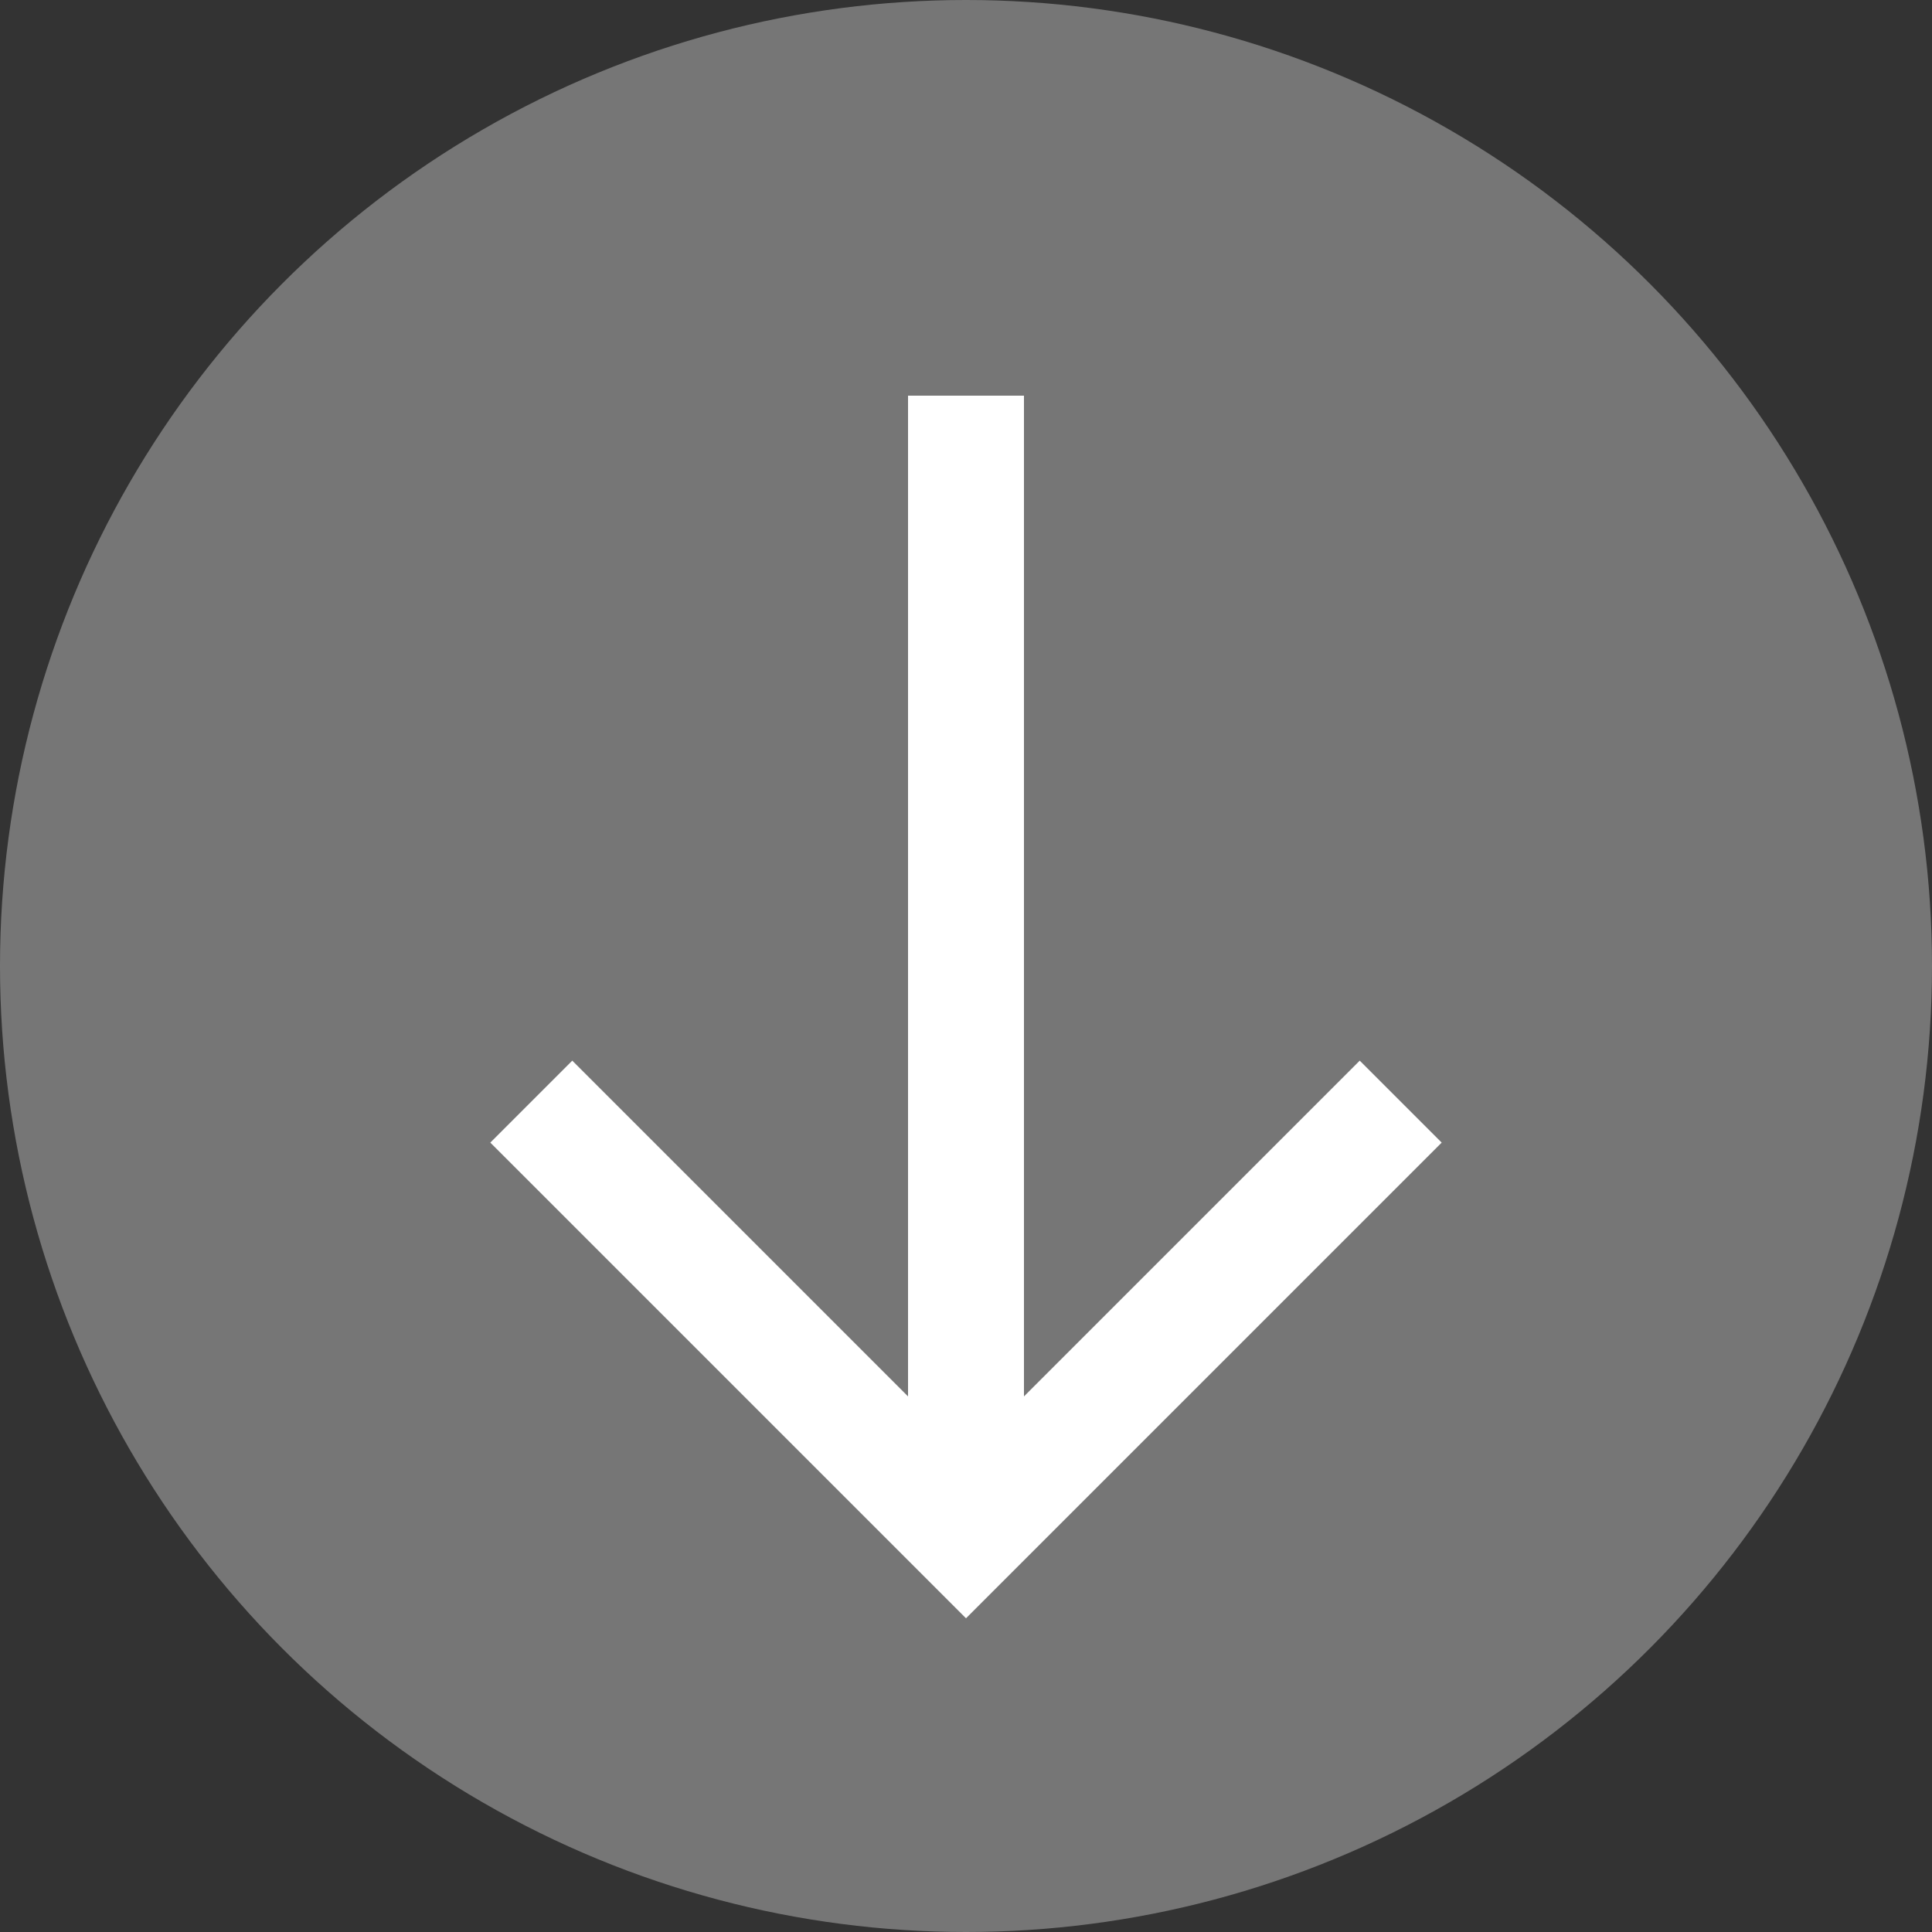
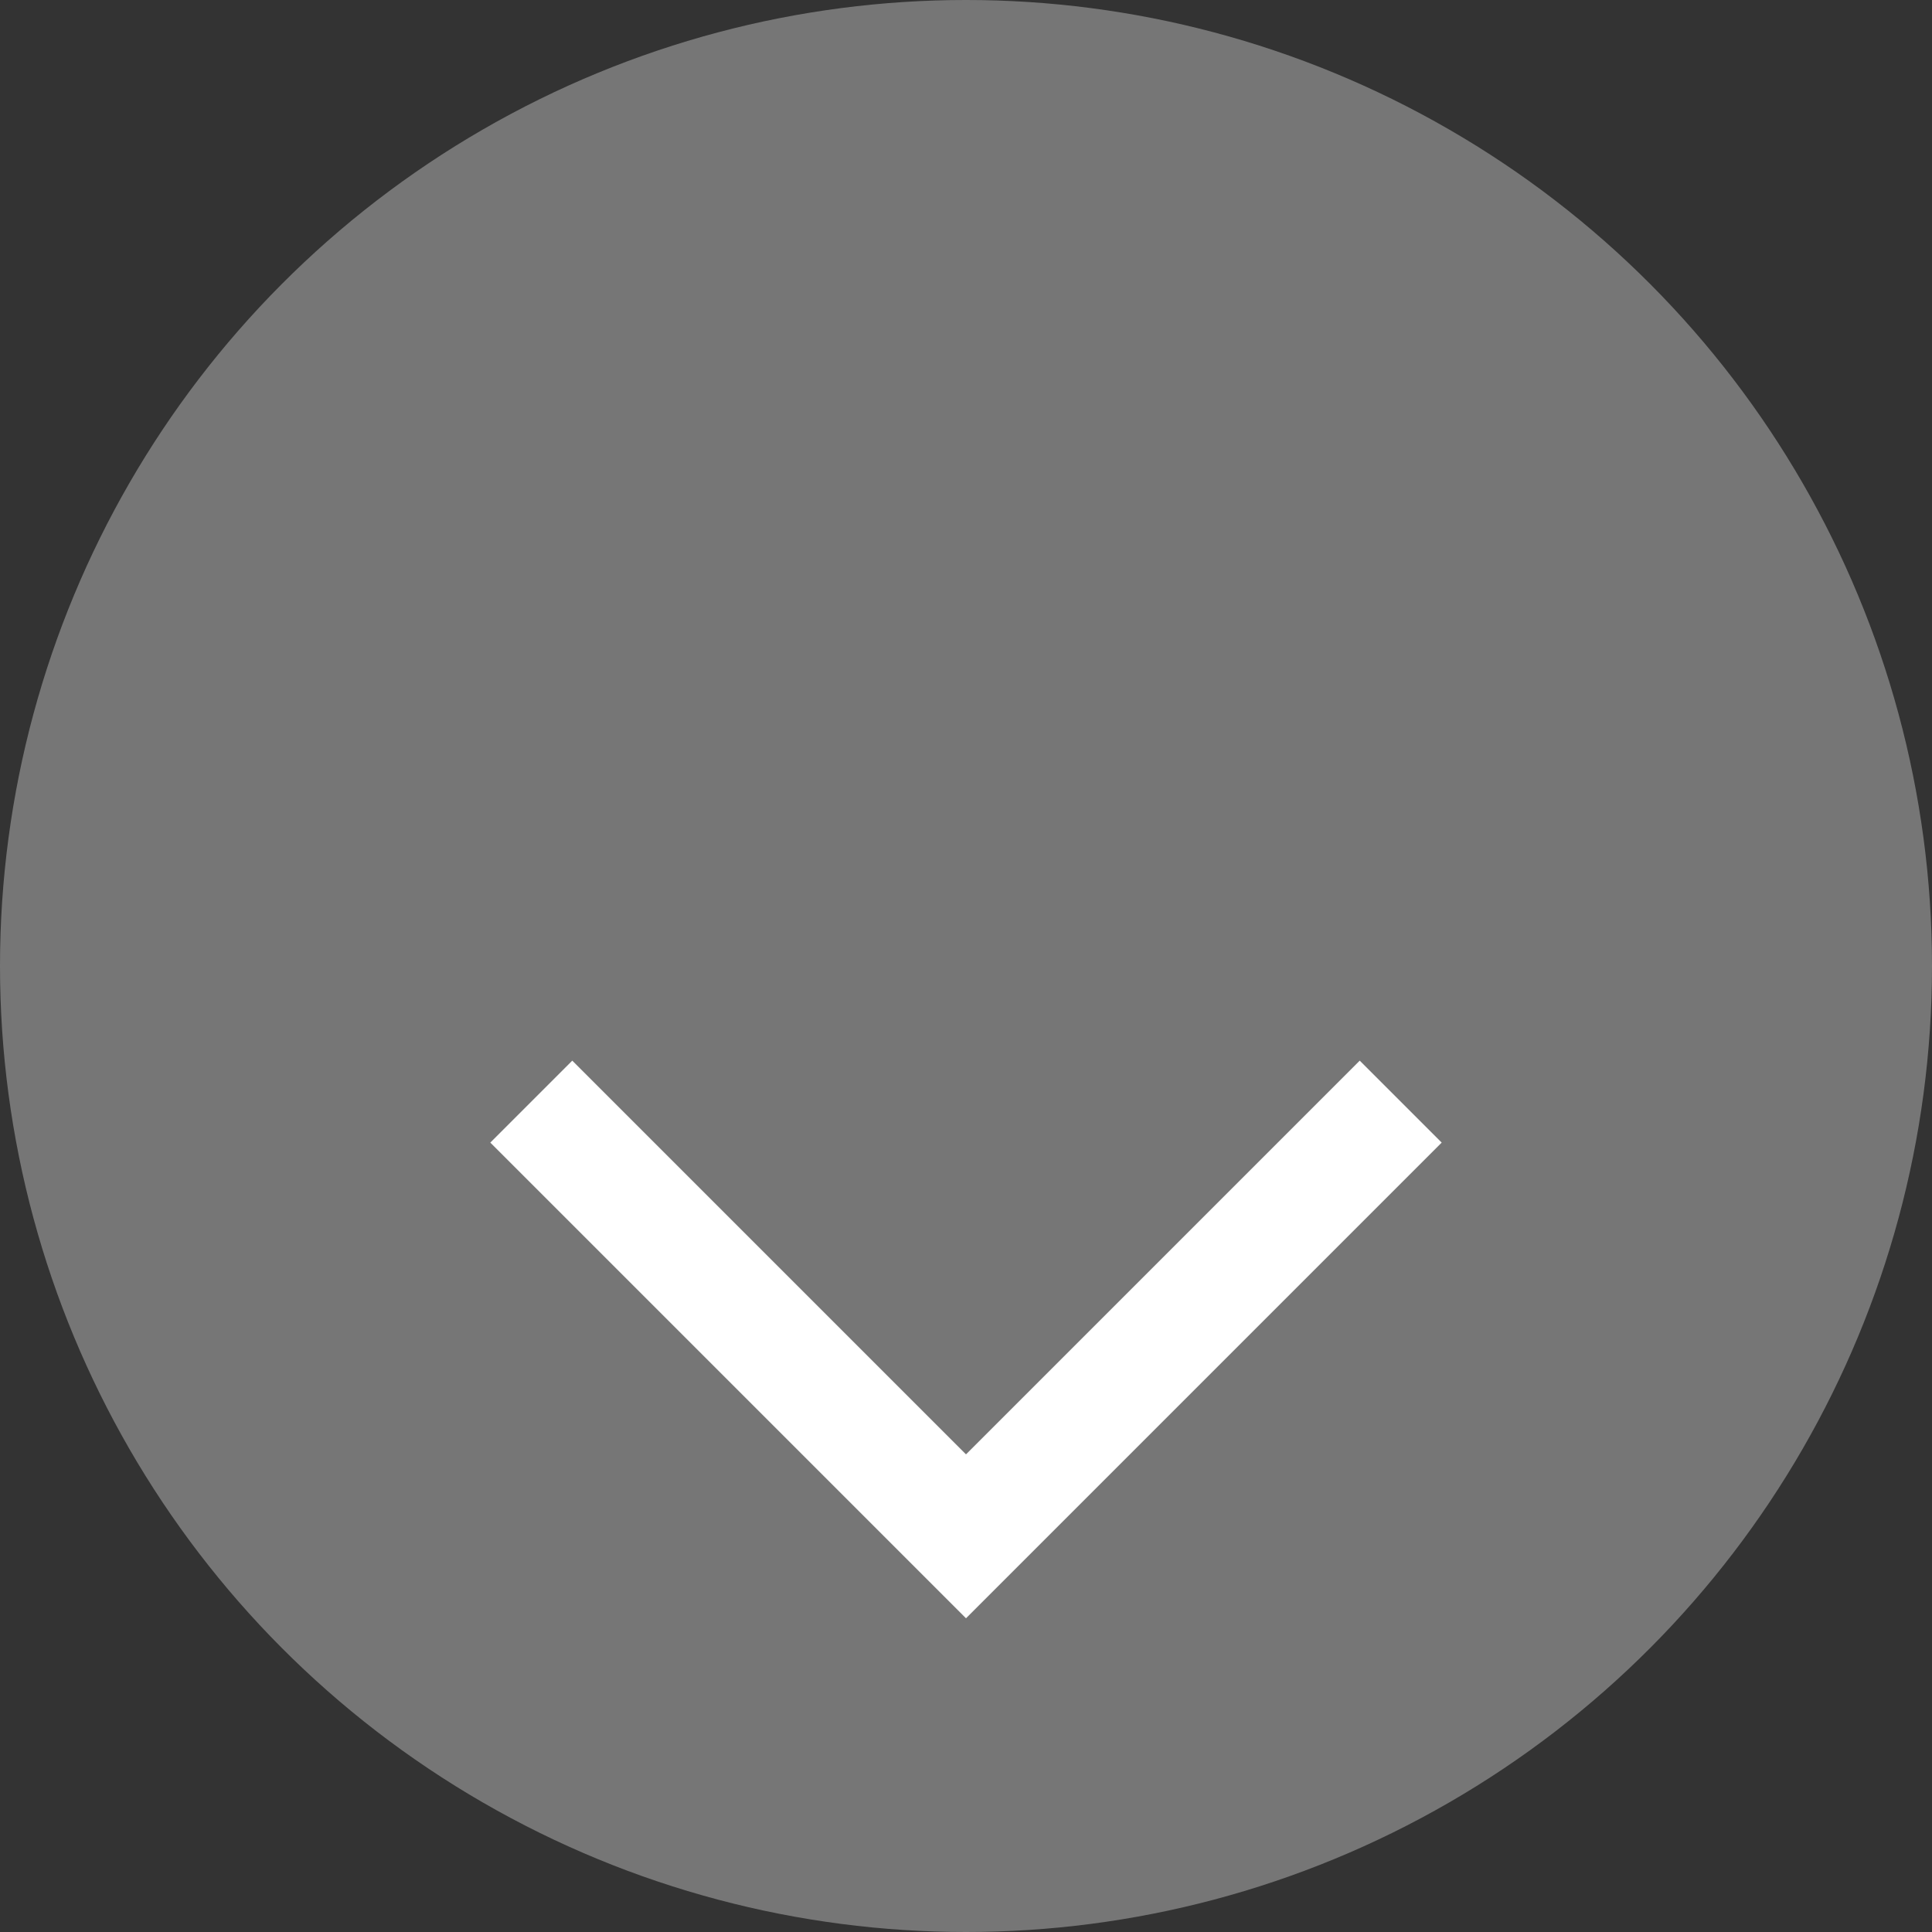
<svg xmlns="http://www.w3.org/2000/svg" id="Layer_1" data-name="Layer 1" viewBox="0 0 100 100">
  <rect x="0" y="0" width="100" height="100" fill="#333333" stroke="none" />
  <defs>
    <style>
      .cls-1 {
        fill: none;
        stroke: #fff;
        stroke-miterlimit: 10;
        stroke-width: 6px;
      }

      .cls-2 {
        fill: #767676;
      }
    </style>
  </defs>
  <circle class="cls-2" cx="50" cy="50" r="50" />
  <g>
-     <line class="cls-1" x1="50" y1="79.52" x2="50" y2="20.48" />
    <polyline class="cls-1" points="72.5 57.02 50 79.52 27.5 57.02" />
  </g>
</svg>